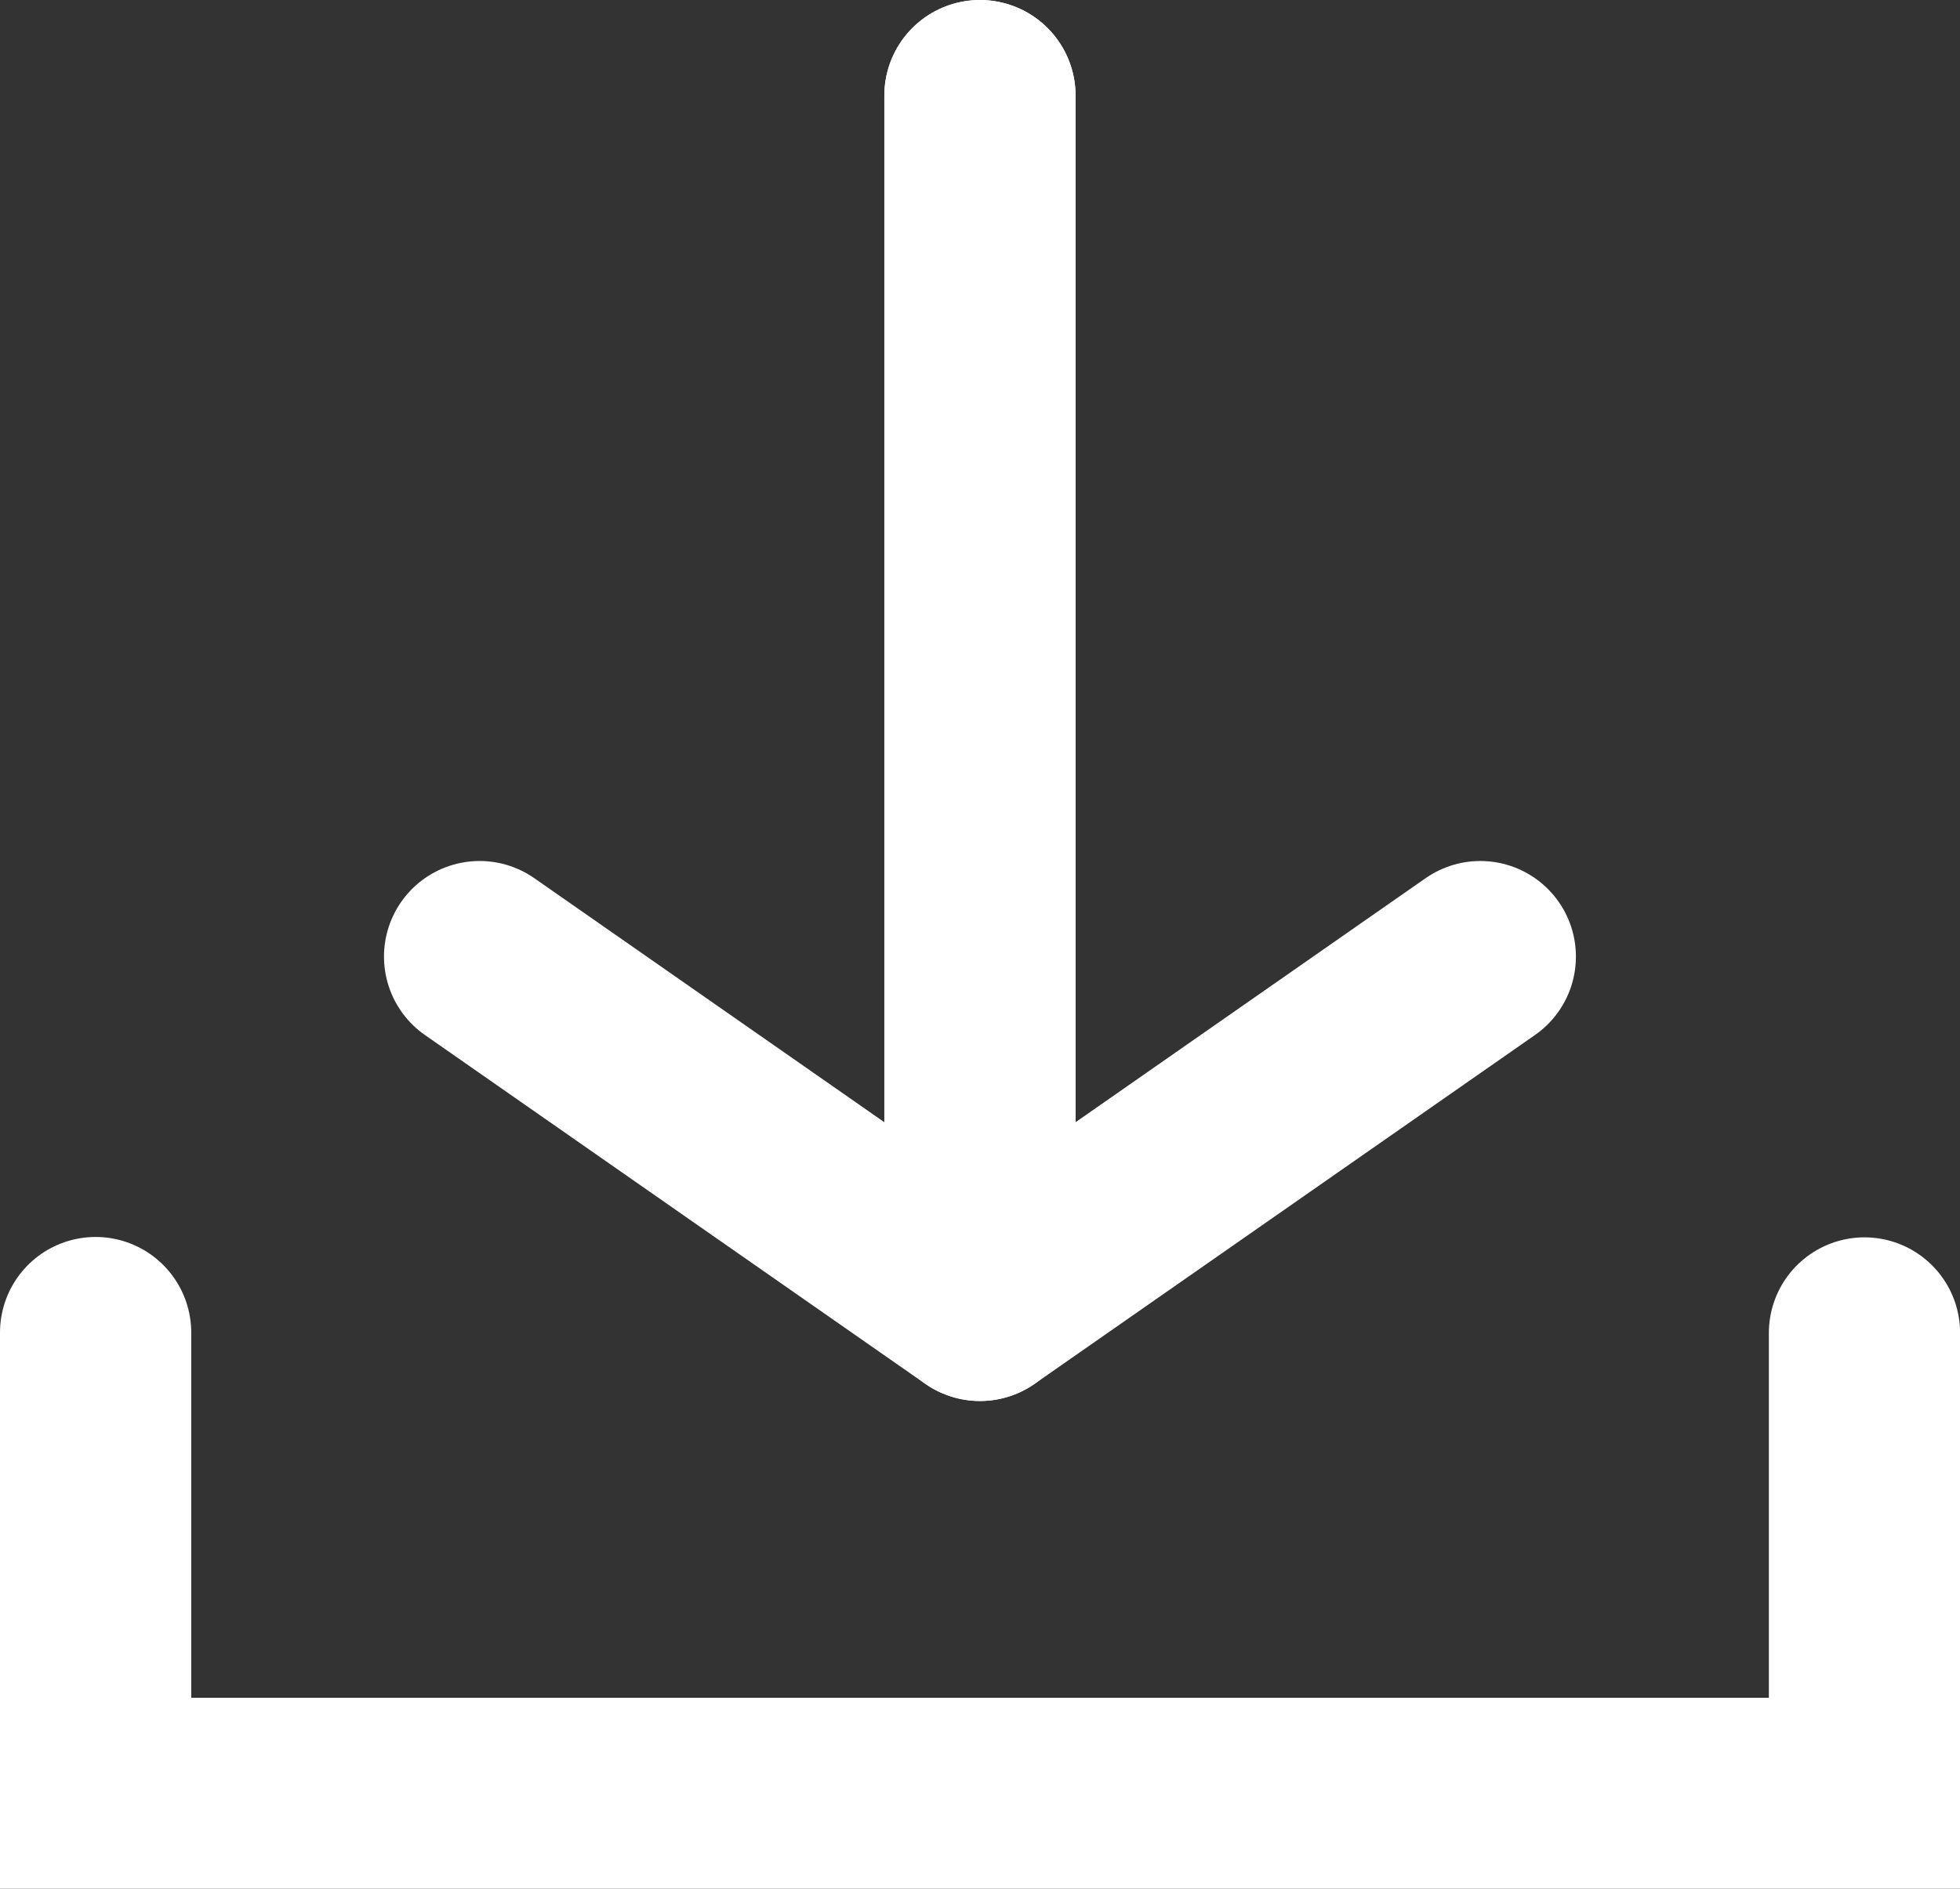
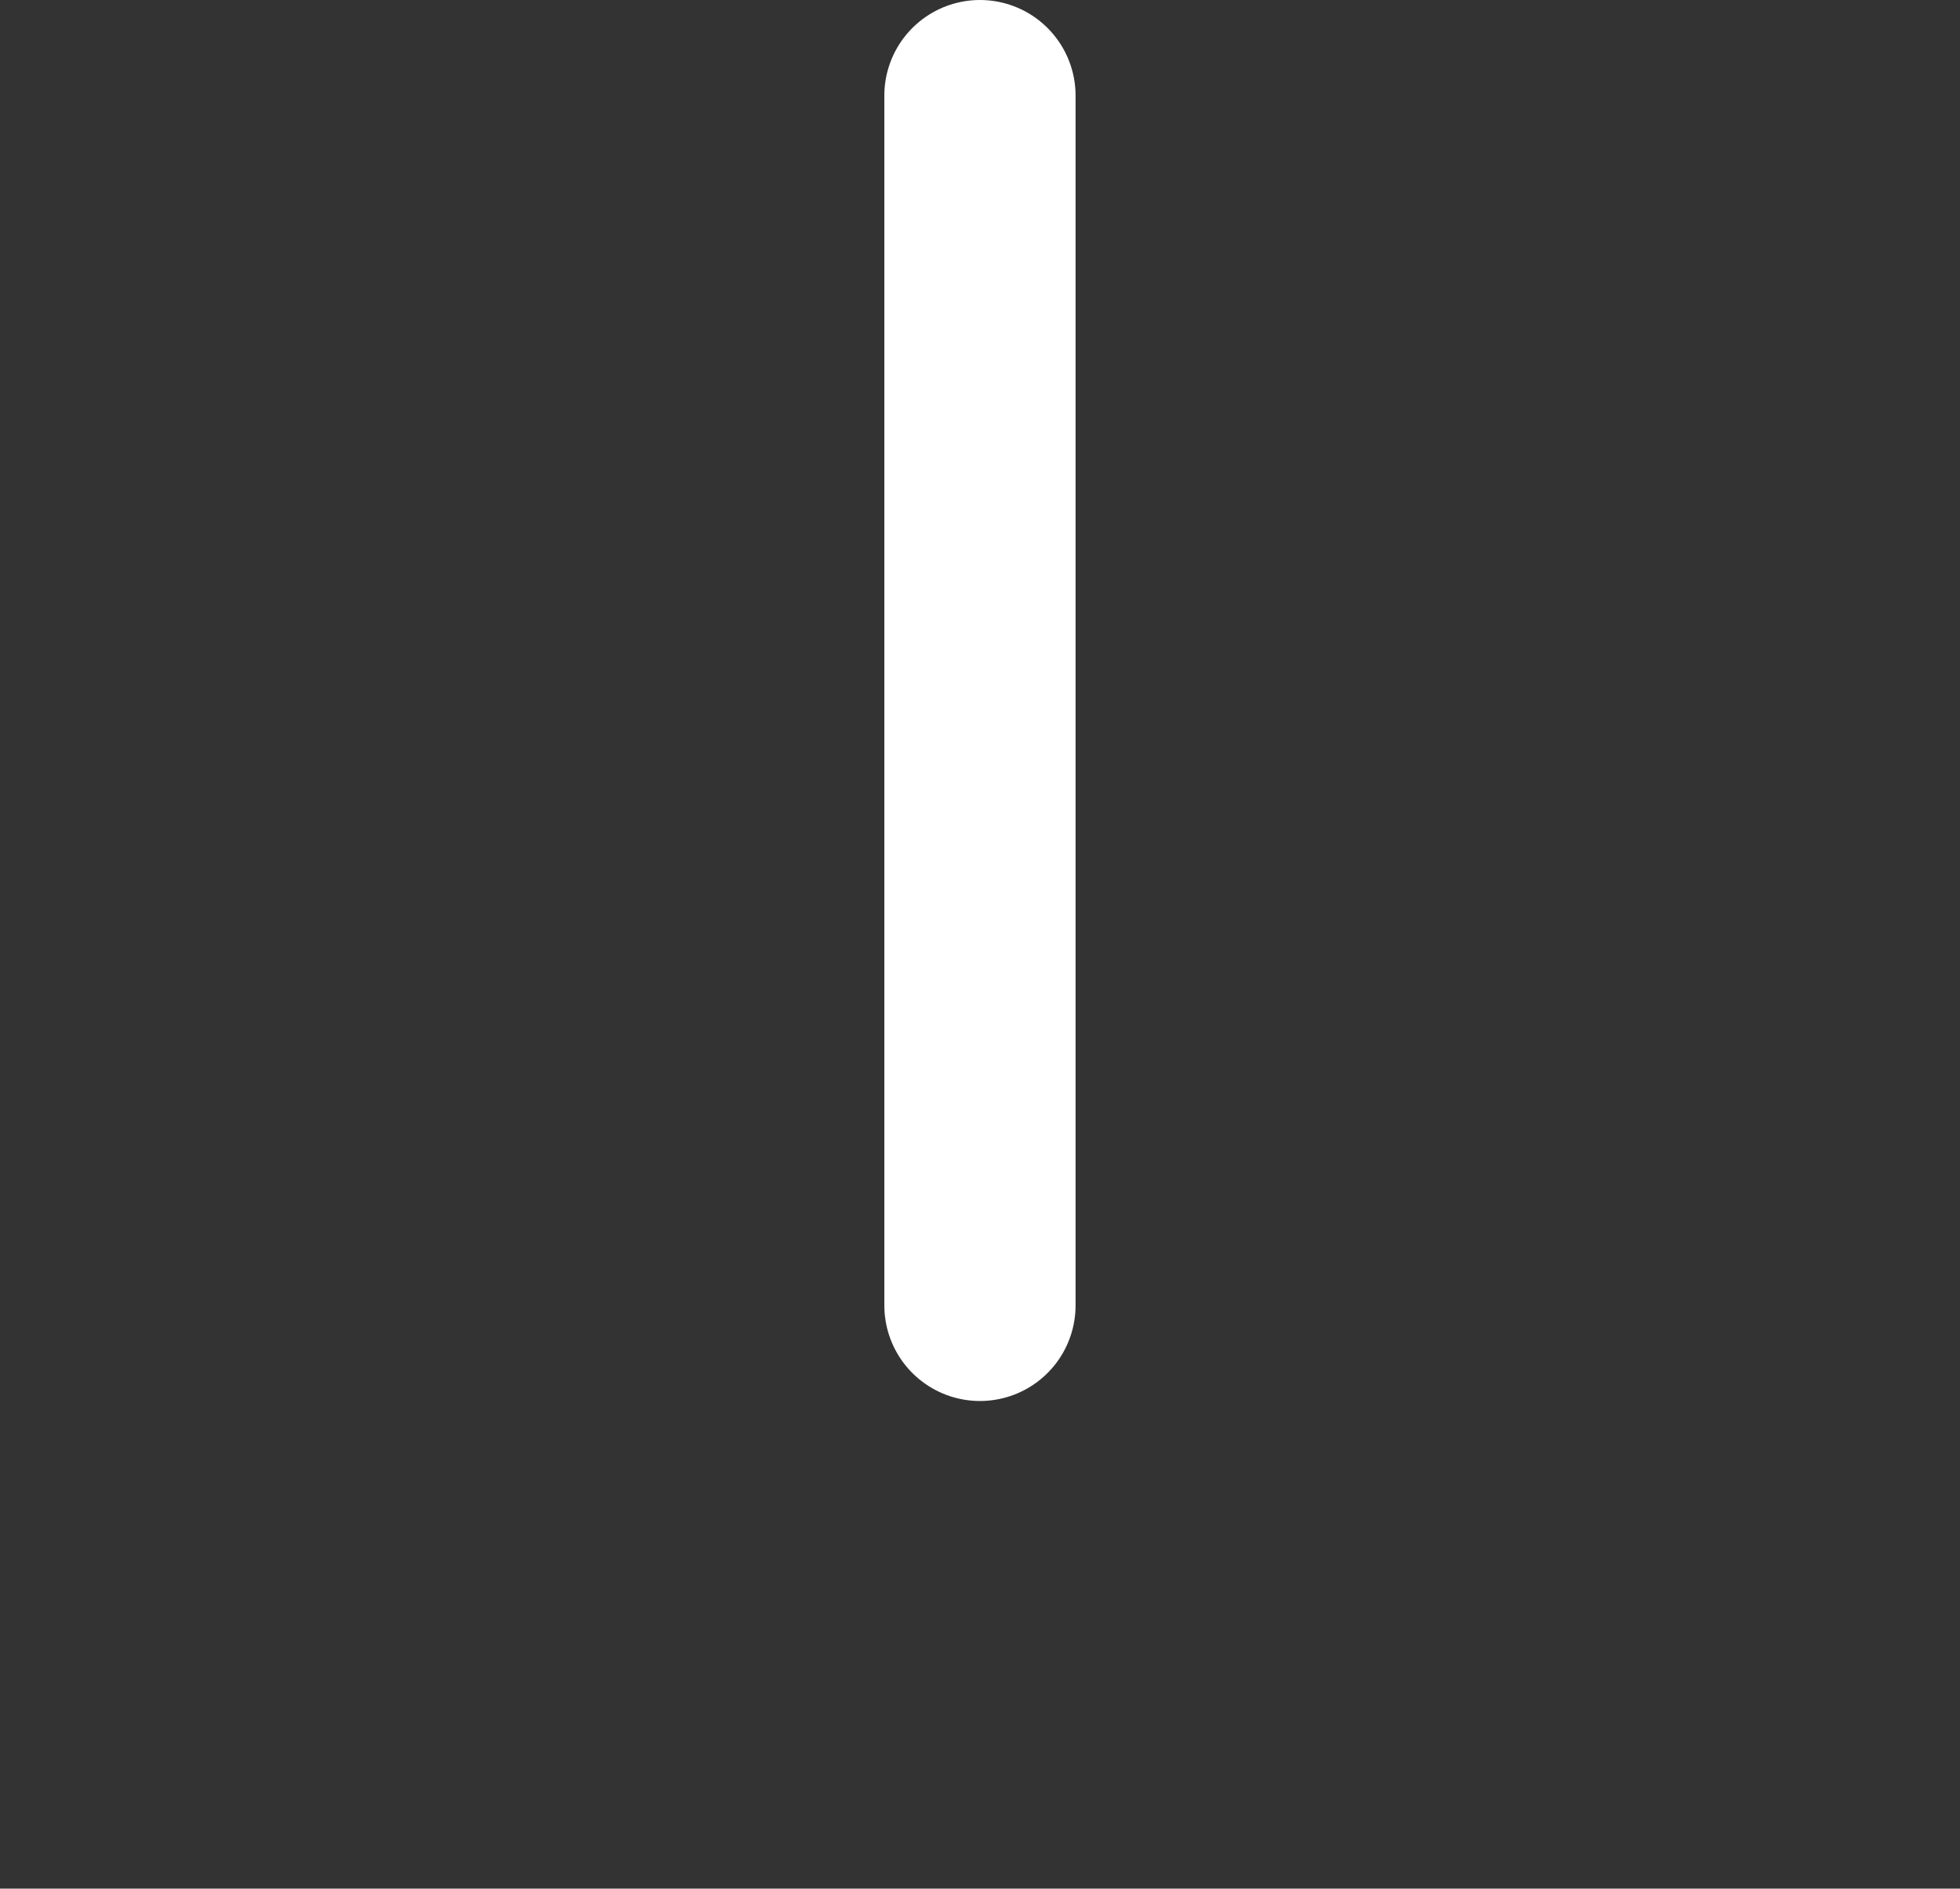
<svg xmlns="http://www.w3.org/2000/svg" width="20.499" height="19.757" viewBox="0 0 20.499 19.757">
  <rect x="0" y="0" width="20.499" height="19.757" fill="#333333" stroke="none" />
  <g id="组_60" data-name="组 60" transform="translate(-1548.294 -417.279)">
-     <path id="路径_8313" data-name="路径 8313" d="M7975.294,433.579V438.4h18.5v-4.817" transform="translate(-6426 -2.36)" fill="none" stroke="#fff" stroke-linecap="round" stroke-width="2" />
    <g id="组_58" data-name="组 58" transform="translate(1553.31 418.279)">
-       <path id="路径_8314" data-name="路径 8314" d="M7985.276,419.279v12.656l-5.233-3.649" transform="translate(-7980.043 -419.279)" fill="none" stroke="#fff" stroke-linecap="round" stroke-linejoin="round" stroke-width="2" />
-       <path id="路径_8315" data-name="路径 8315" d="M7980.043,419.279v12.656l5.233-3.649" transform="translate(-7974.81 -419.279)" fill="none" stroke="#fff" stroke-linecap="round" stroke-linejoin="round" stroke-width="2" />
+       <path id="路径_8314" data-name="路径 8314" d="M7985.276,419.279v12.656" transform="translate(-7980.043 -419.279)" fill="none" stroke="#fff" stroke-linecap="round" stroke-linejoin="round" stroke-width="2" />
    </g>
  </g>
</svg>